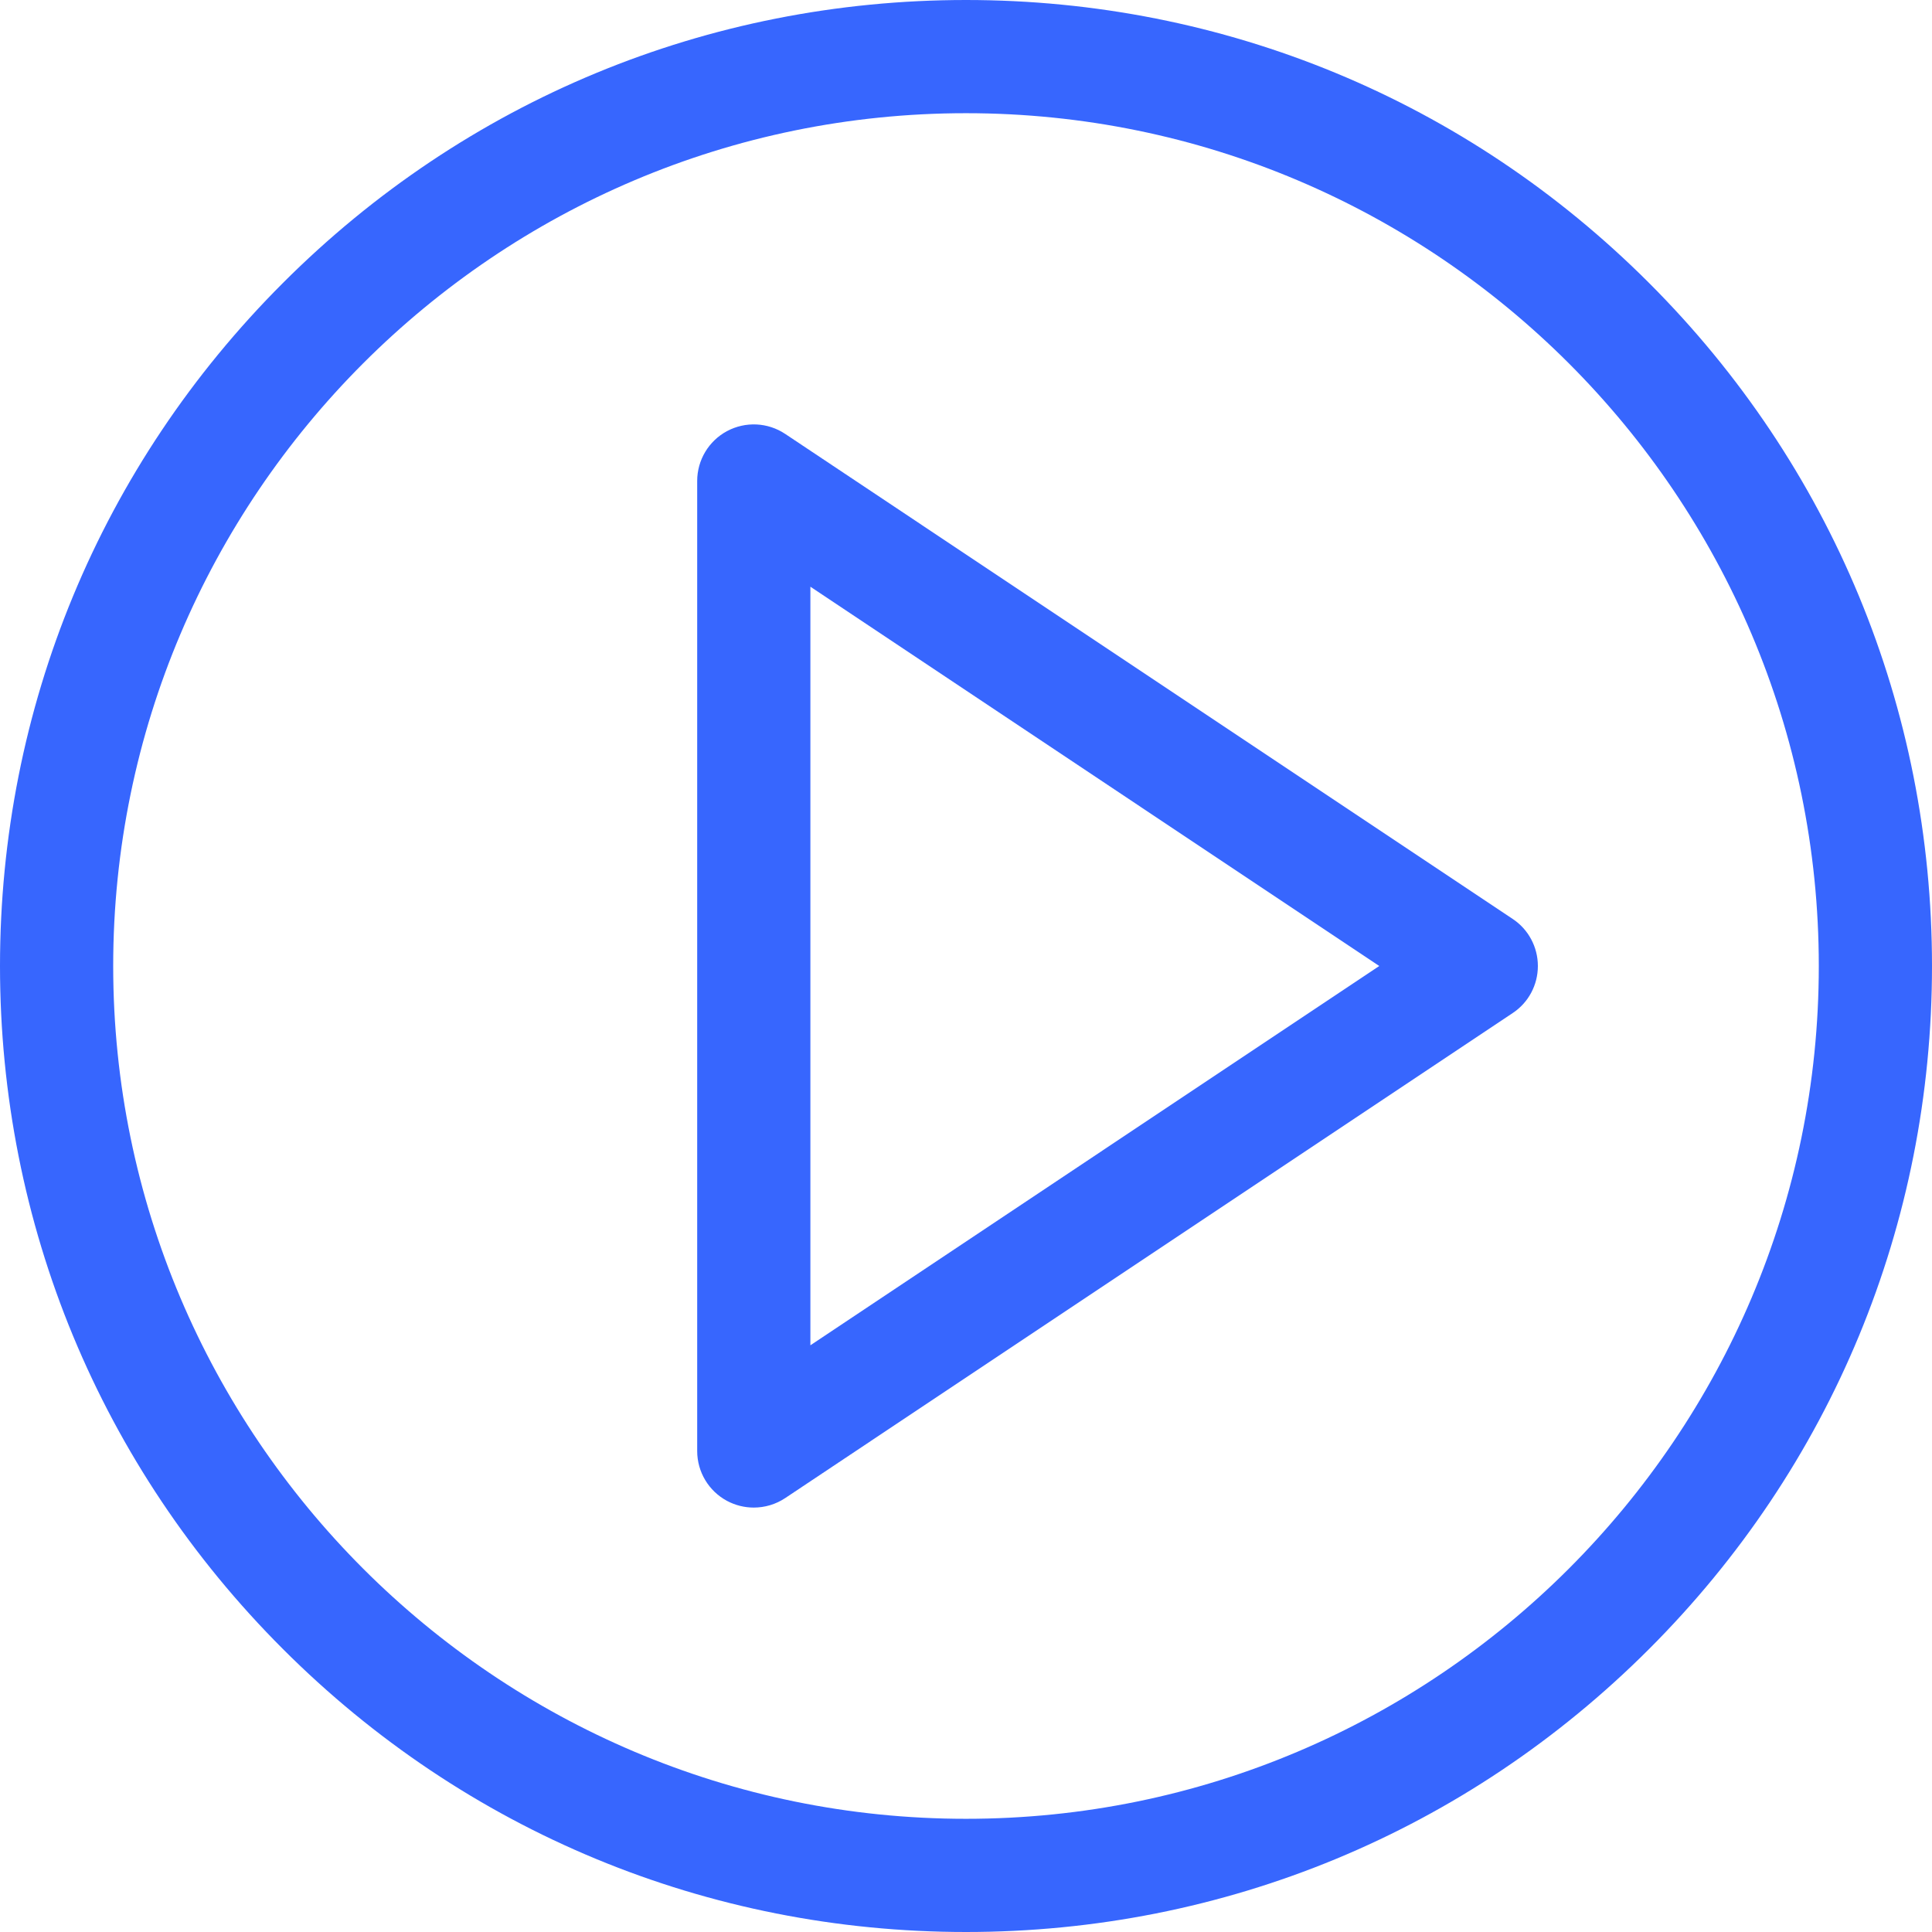
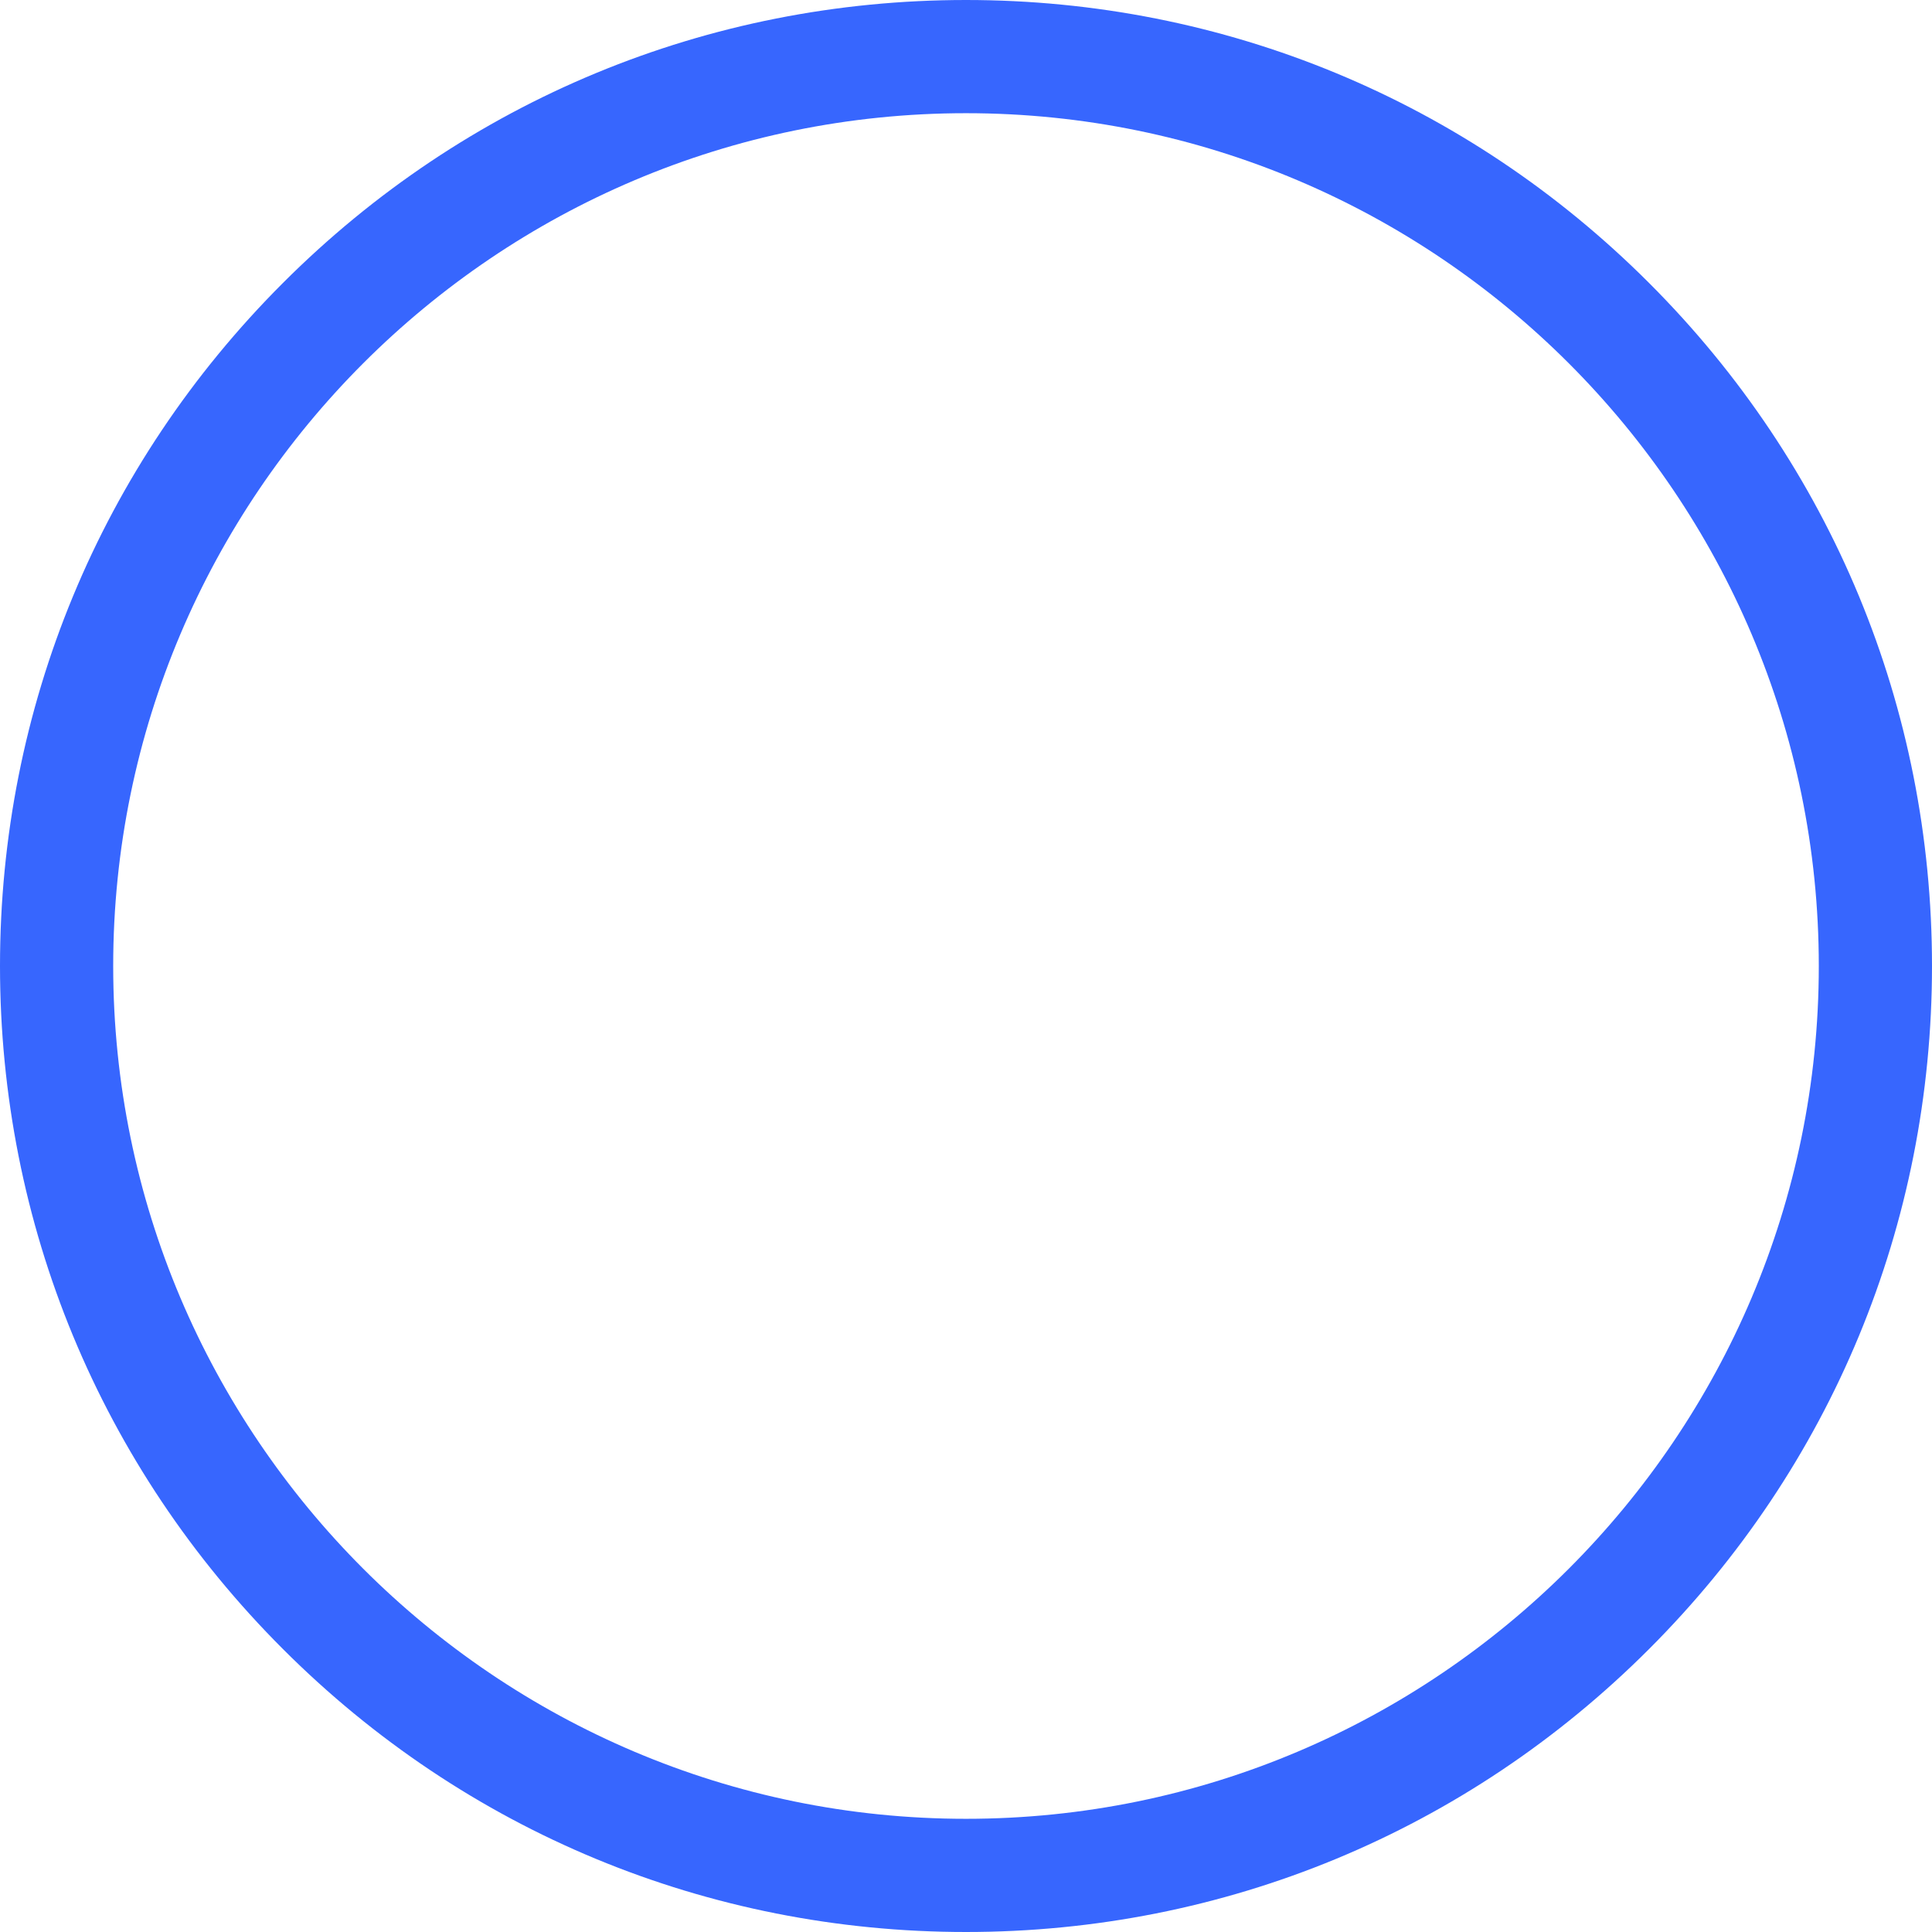
<svg xmlns="http://www.w3.org/2000/svg" width="22" height="22" viewBox="0 0 22 22" fill="none">
  <path d="M18.778 3.222C16.701 1.144 13.938 0 11 0C8.062 0 5.299 1.144 3.222 3.222C1.144 5.299 0 8.062 0 11C0 13.938 1.144 16.701 3.222 18.778C5.299 20.856 8.062 22 11 22C13.938 22 16.701 20.856 18.778 18.778C20.856 16.701 22 13.938 22 11C22 8.062 20.856 5.299 18.778 3.222ZM11 20.711C5.645 20.711 1.289 16.355 1.289 11C1.289 5.645 5.645 1.289 11 1.289C16.355 1.289 20.711 5.645 20.711 11C20.711 16.355 16.355 20.711 11 20.711Z" fill="#3766FE" />
-   <path d="M17.225 10.464L8.941 4.941C8.743 4.809 8.489 4.797 8.279 4.909C8.07 5.021 7.939 5.239 7.939 5.477V16.523C7.939 16.761 8.07 16.979 8.279 17.091C8.375 17.142 8.479 17.167 8.583 17.167C8.708 17.167 8.833 17.131 8.941 17.059L17.225 11.536C17.405 11.417 17.512 11.216 17.512 11C17.512 10.785 17.405 10.583 17.225 10.464ZM9.228 15.319V6.681L15.706 11L9.228 15.319Z" fill="#3766FE" />
</svg>